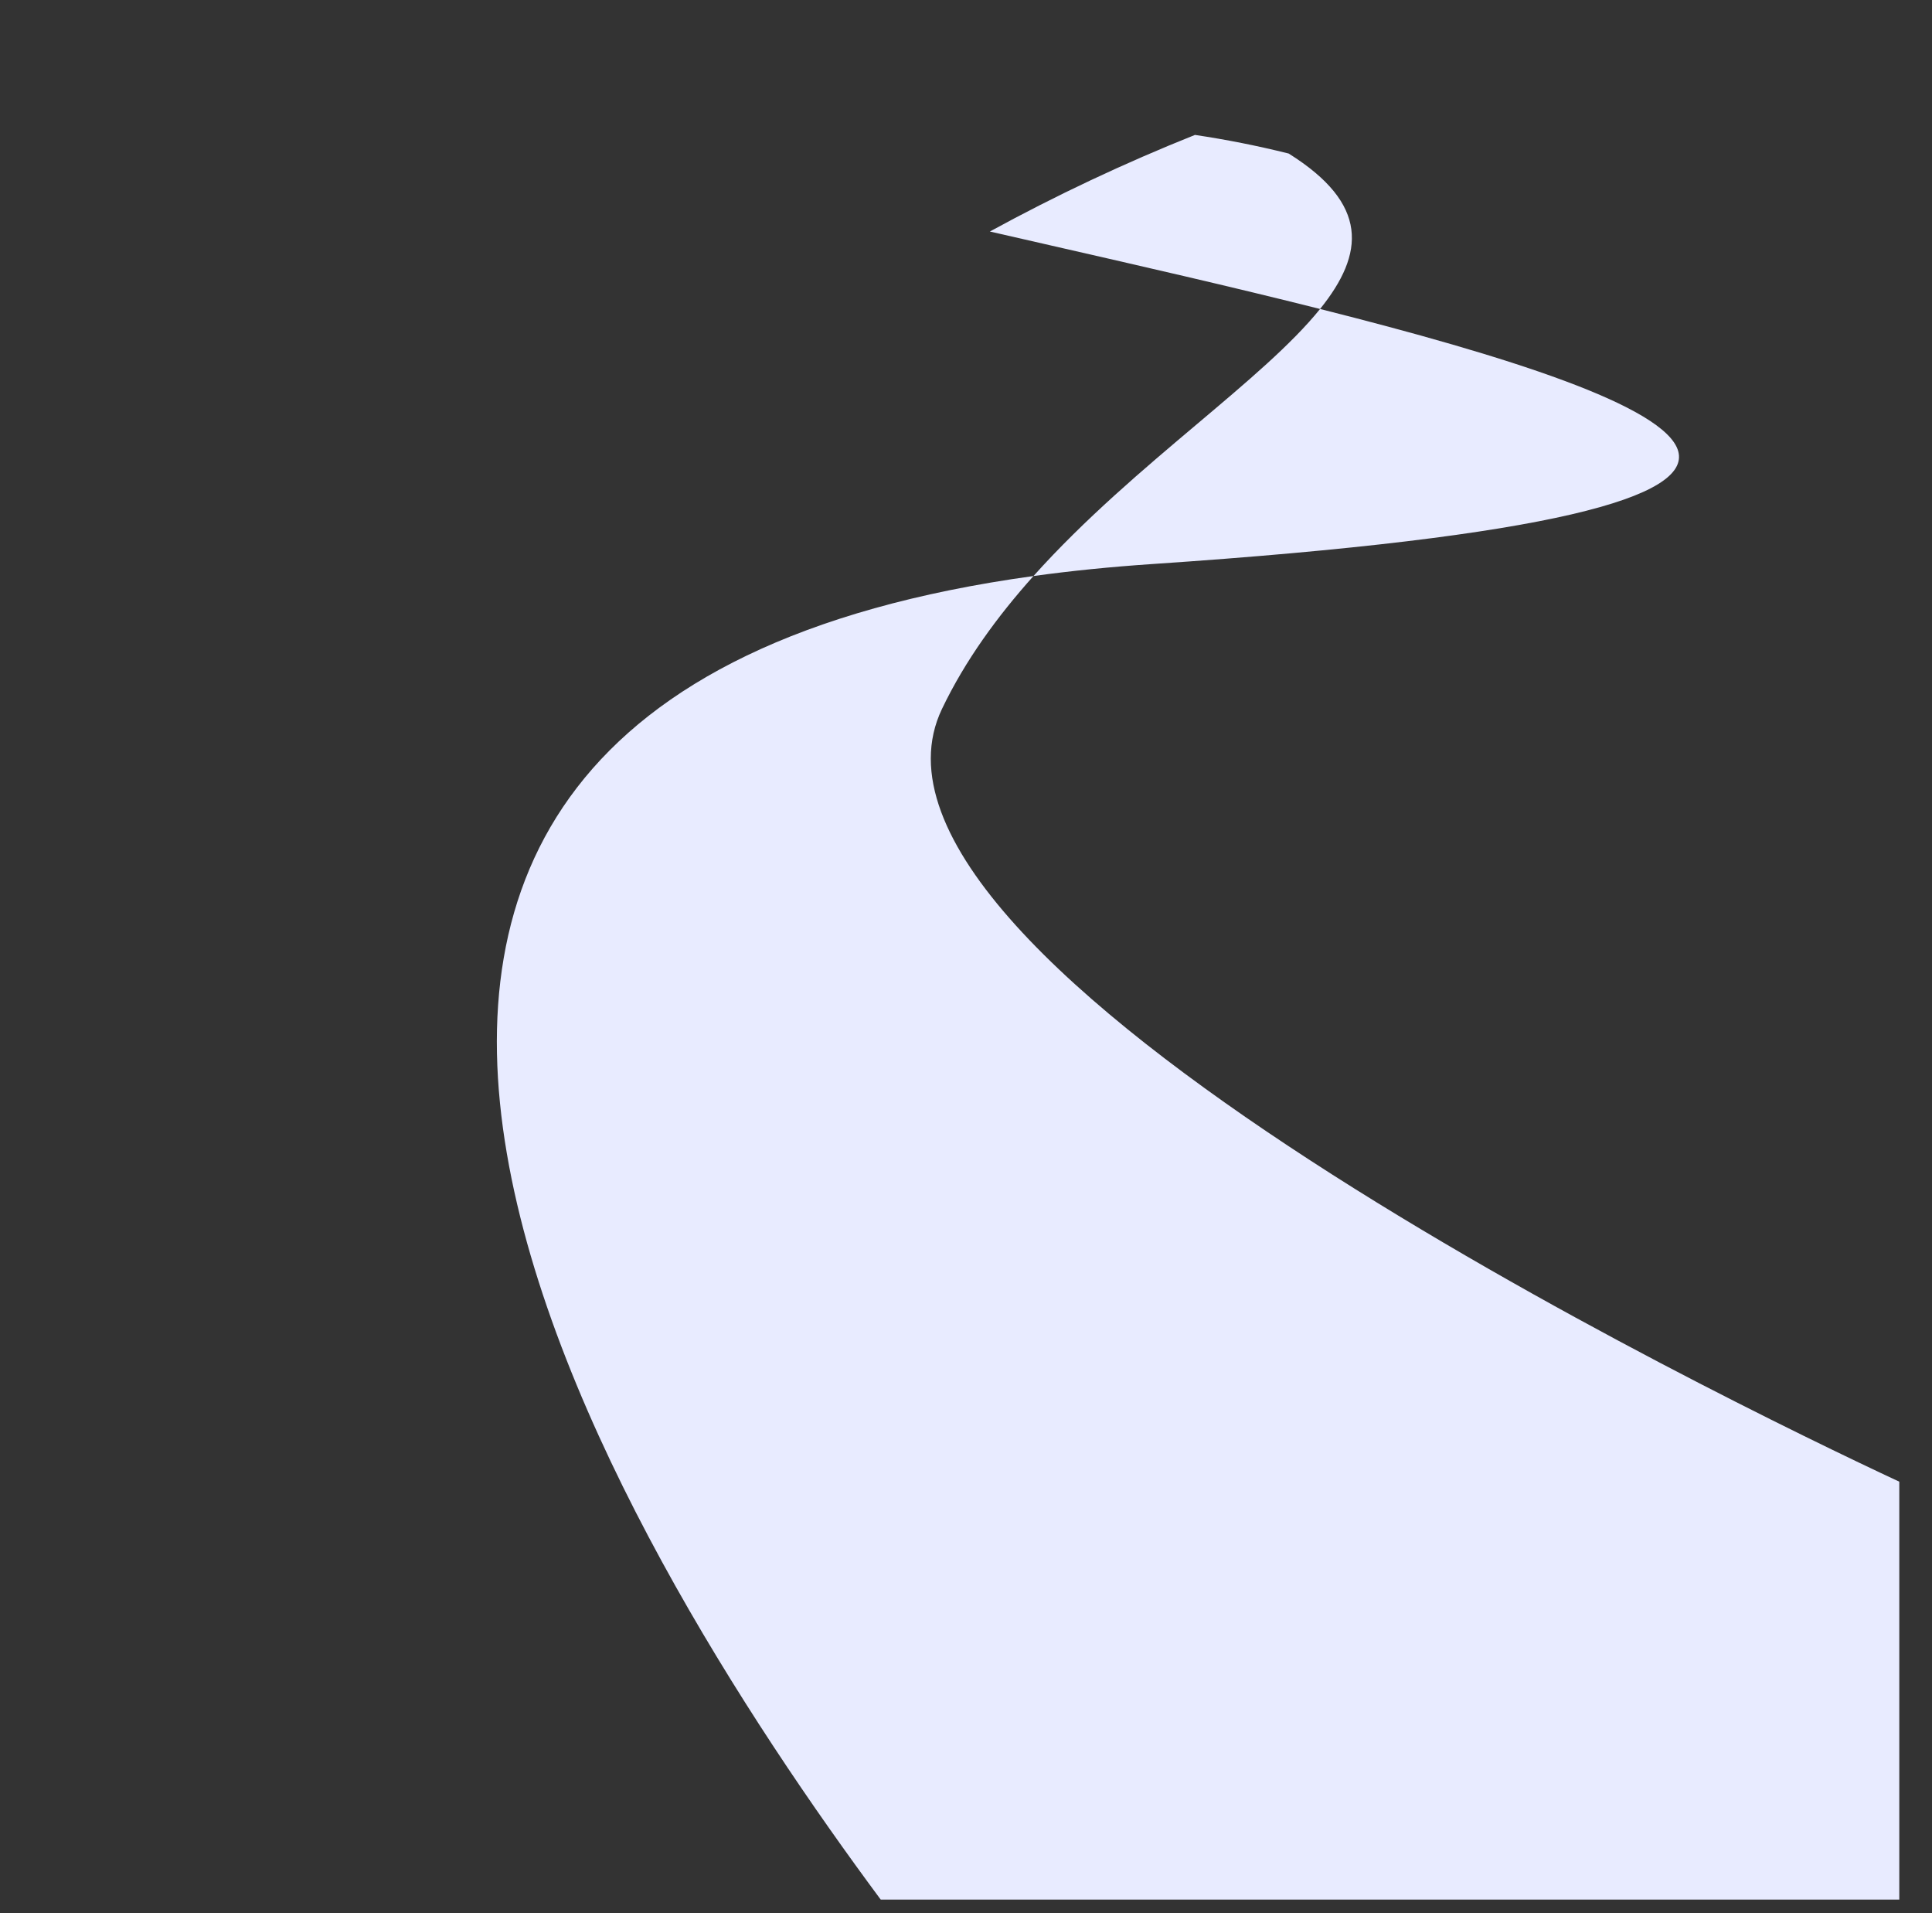
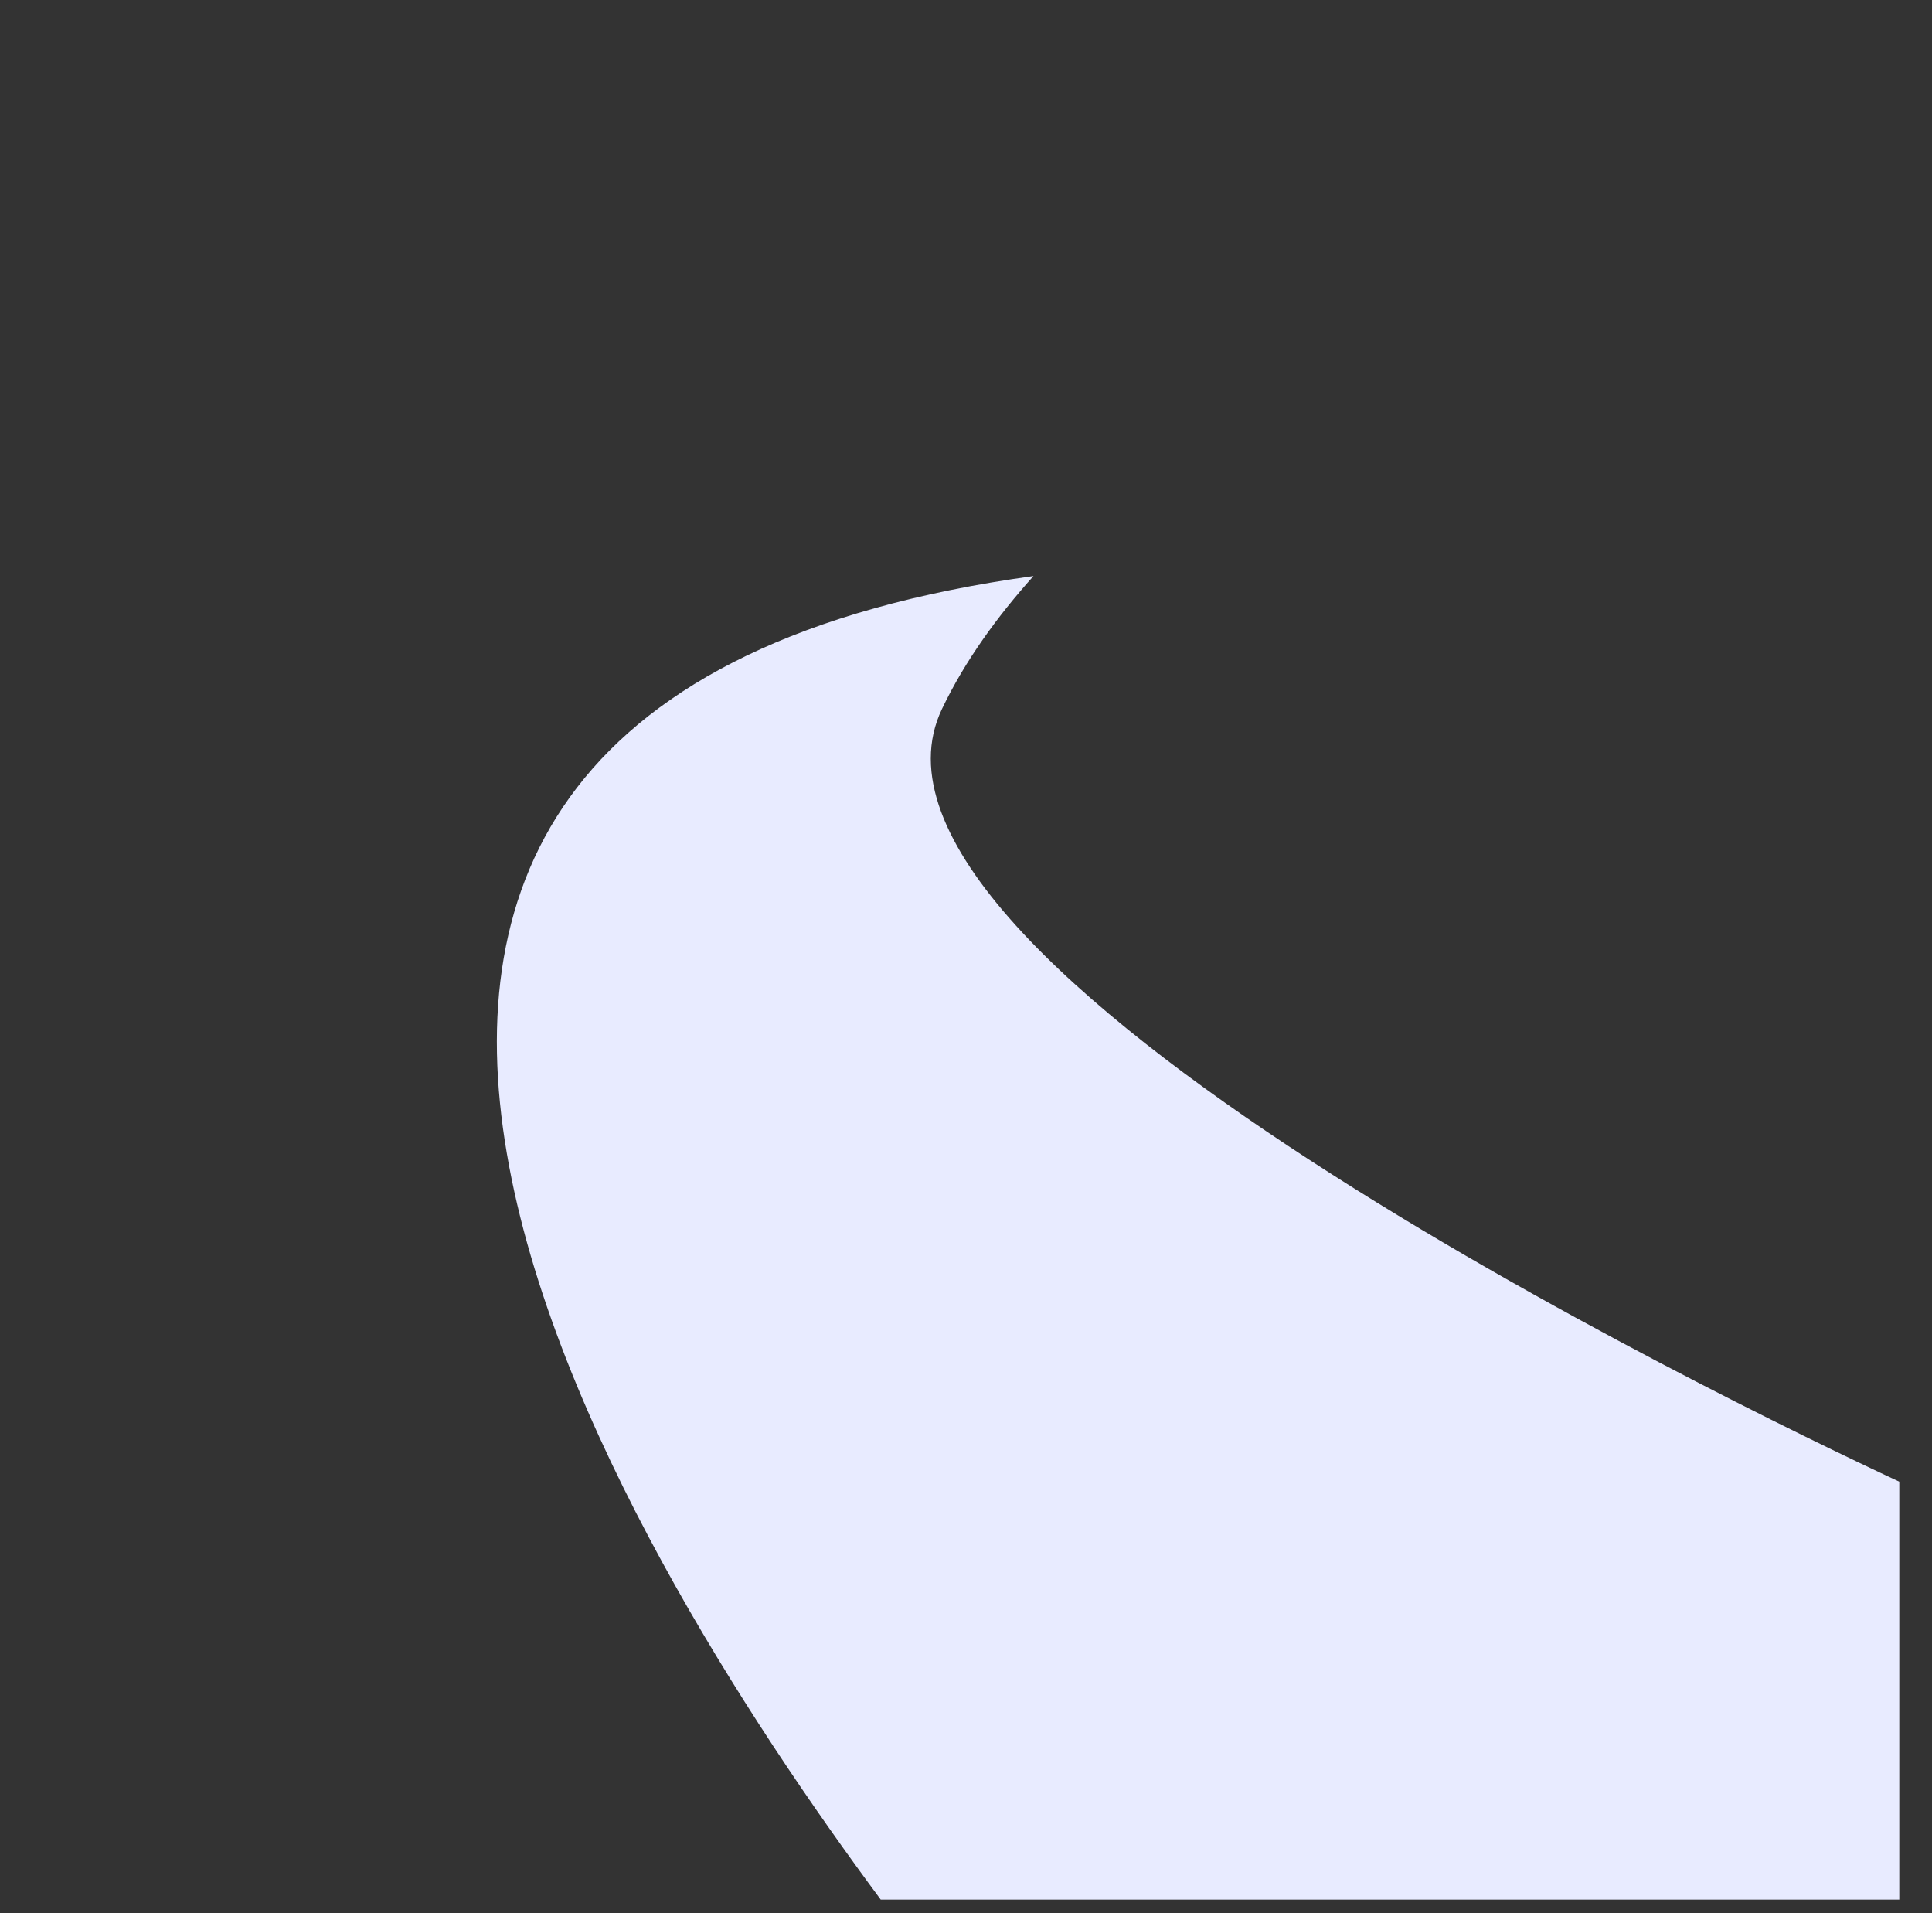
<svg xmlns="http://www.w3.org/2000/svg" width="101" height="100" viewBox="0 0 101 100" fill="none">
  <rect x="0" y="0" width="101" height="100" fill="#333333" stroke="none" />
-   <path d="M60.233 29.482C102.451 26.641 88.423 21.041 69.01 16.15C67.526 17.991 65.191 19.961 62.591 22.154C59.799 24.509 56.702 27.122 54.028 30.108C55.974 29.84 58.041 29.63 60.233 29.482Z" fill="#E8EBFF" />
-   <path d="M69.01 16.15C71.351 13.245 71.573 10.659 67.368 8.025C65.734 7.618 64.1 7.294 62.469 7.052C58.781 8.525 55.202 10.213 51.748 12.101C52.771 12.336 53.824 12.576 54.899 12.821L54.901 12.822C59.451 13.86 64.383 14.985 69.01 16.15Z" fill="#E8EBFF" />
  <path d="M49.244 37.055C50.454 34.525 52.135 32.223 54.028 30.108C5.012 36.87 32.283 80.738 46.042 99.29H99.29V77.446C90.209 73.206 42.892 50.337 49.244 37.055Z" fill="#E8EBFF" />
</svg>